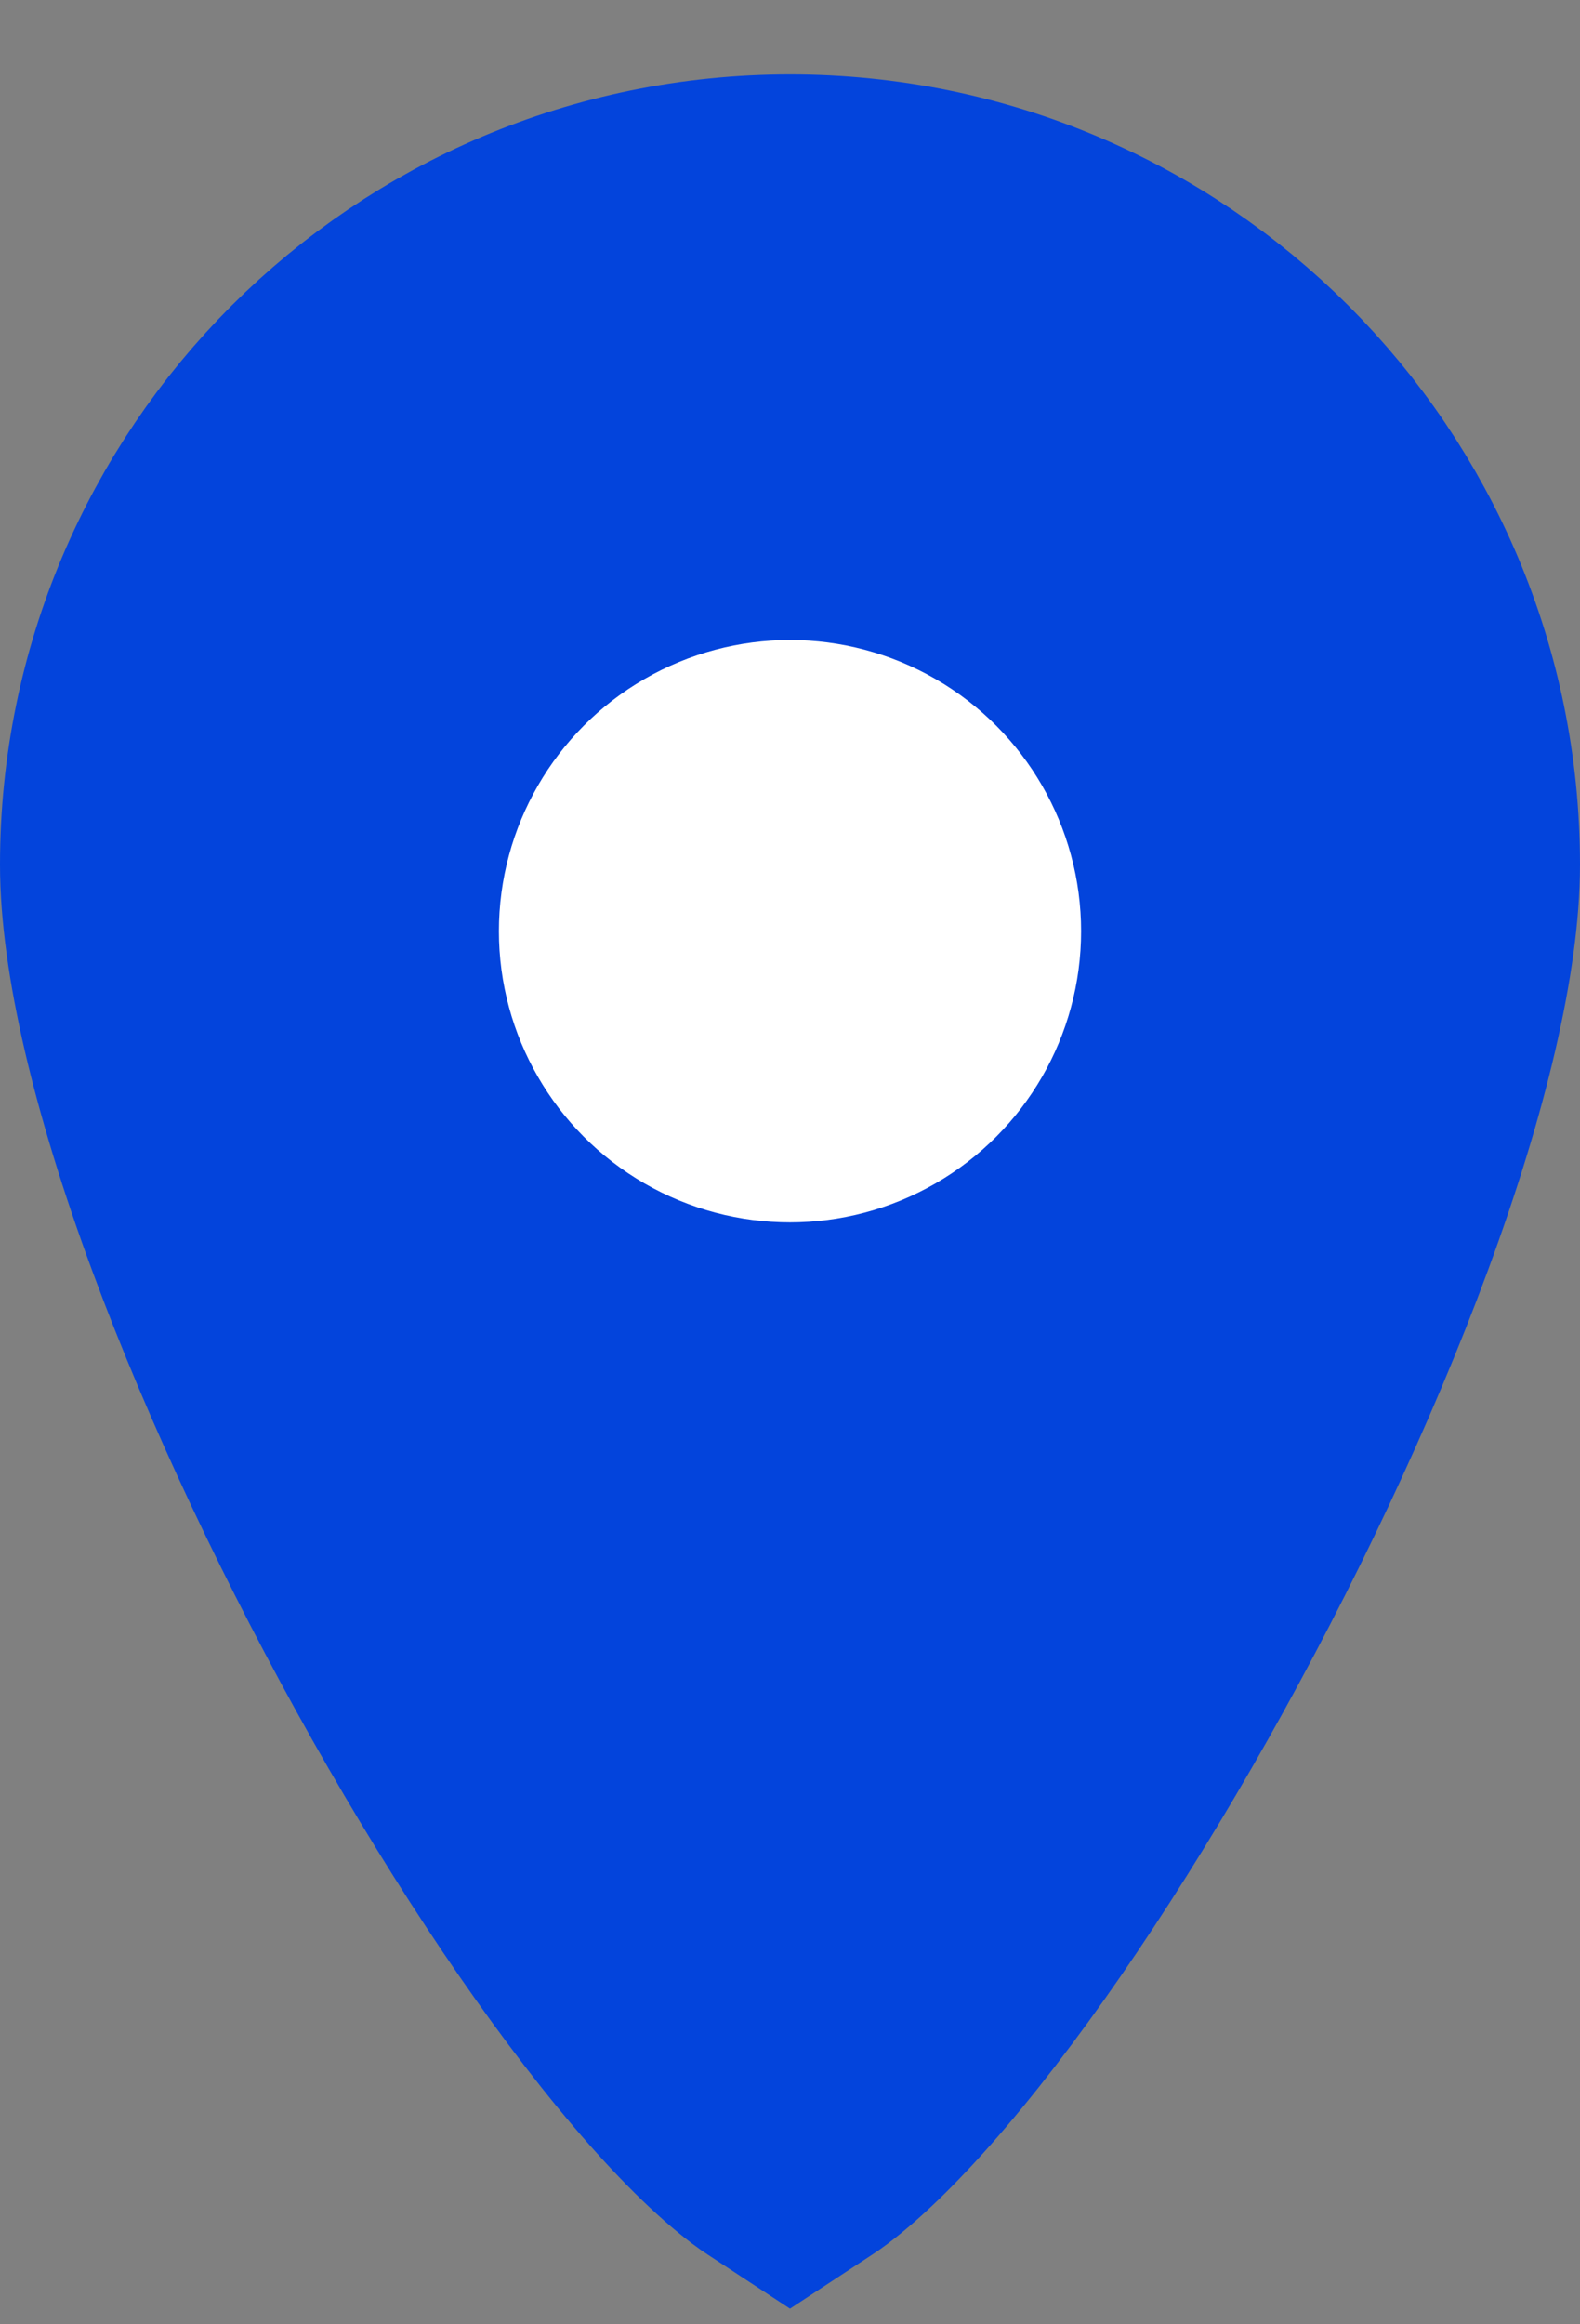
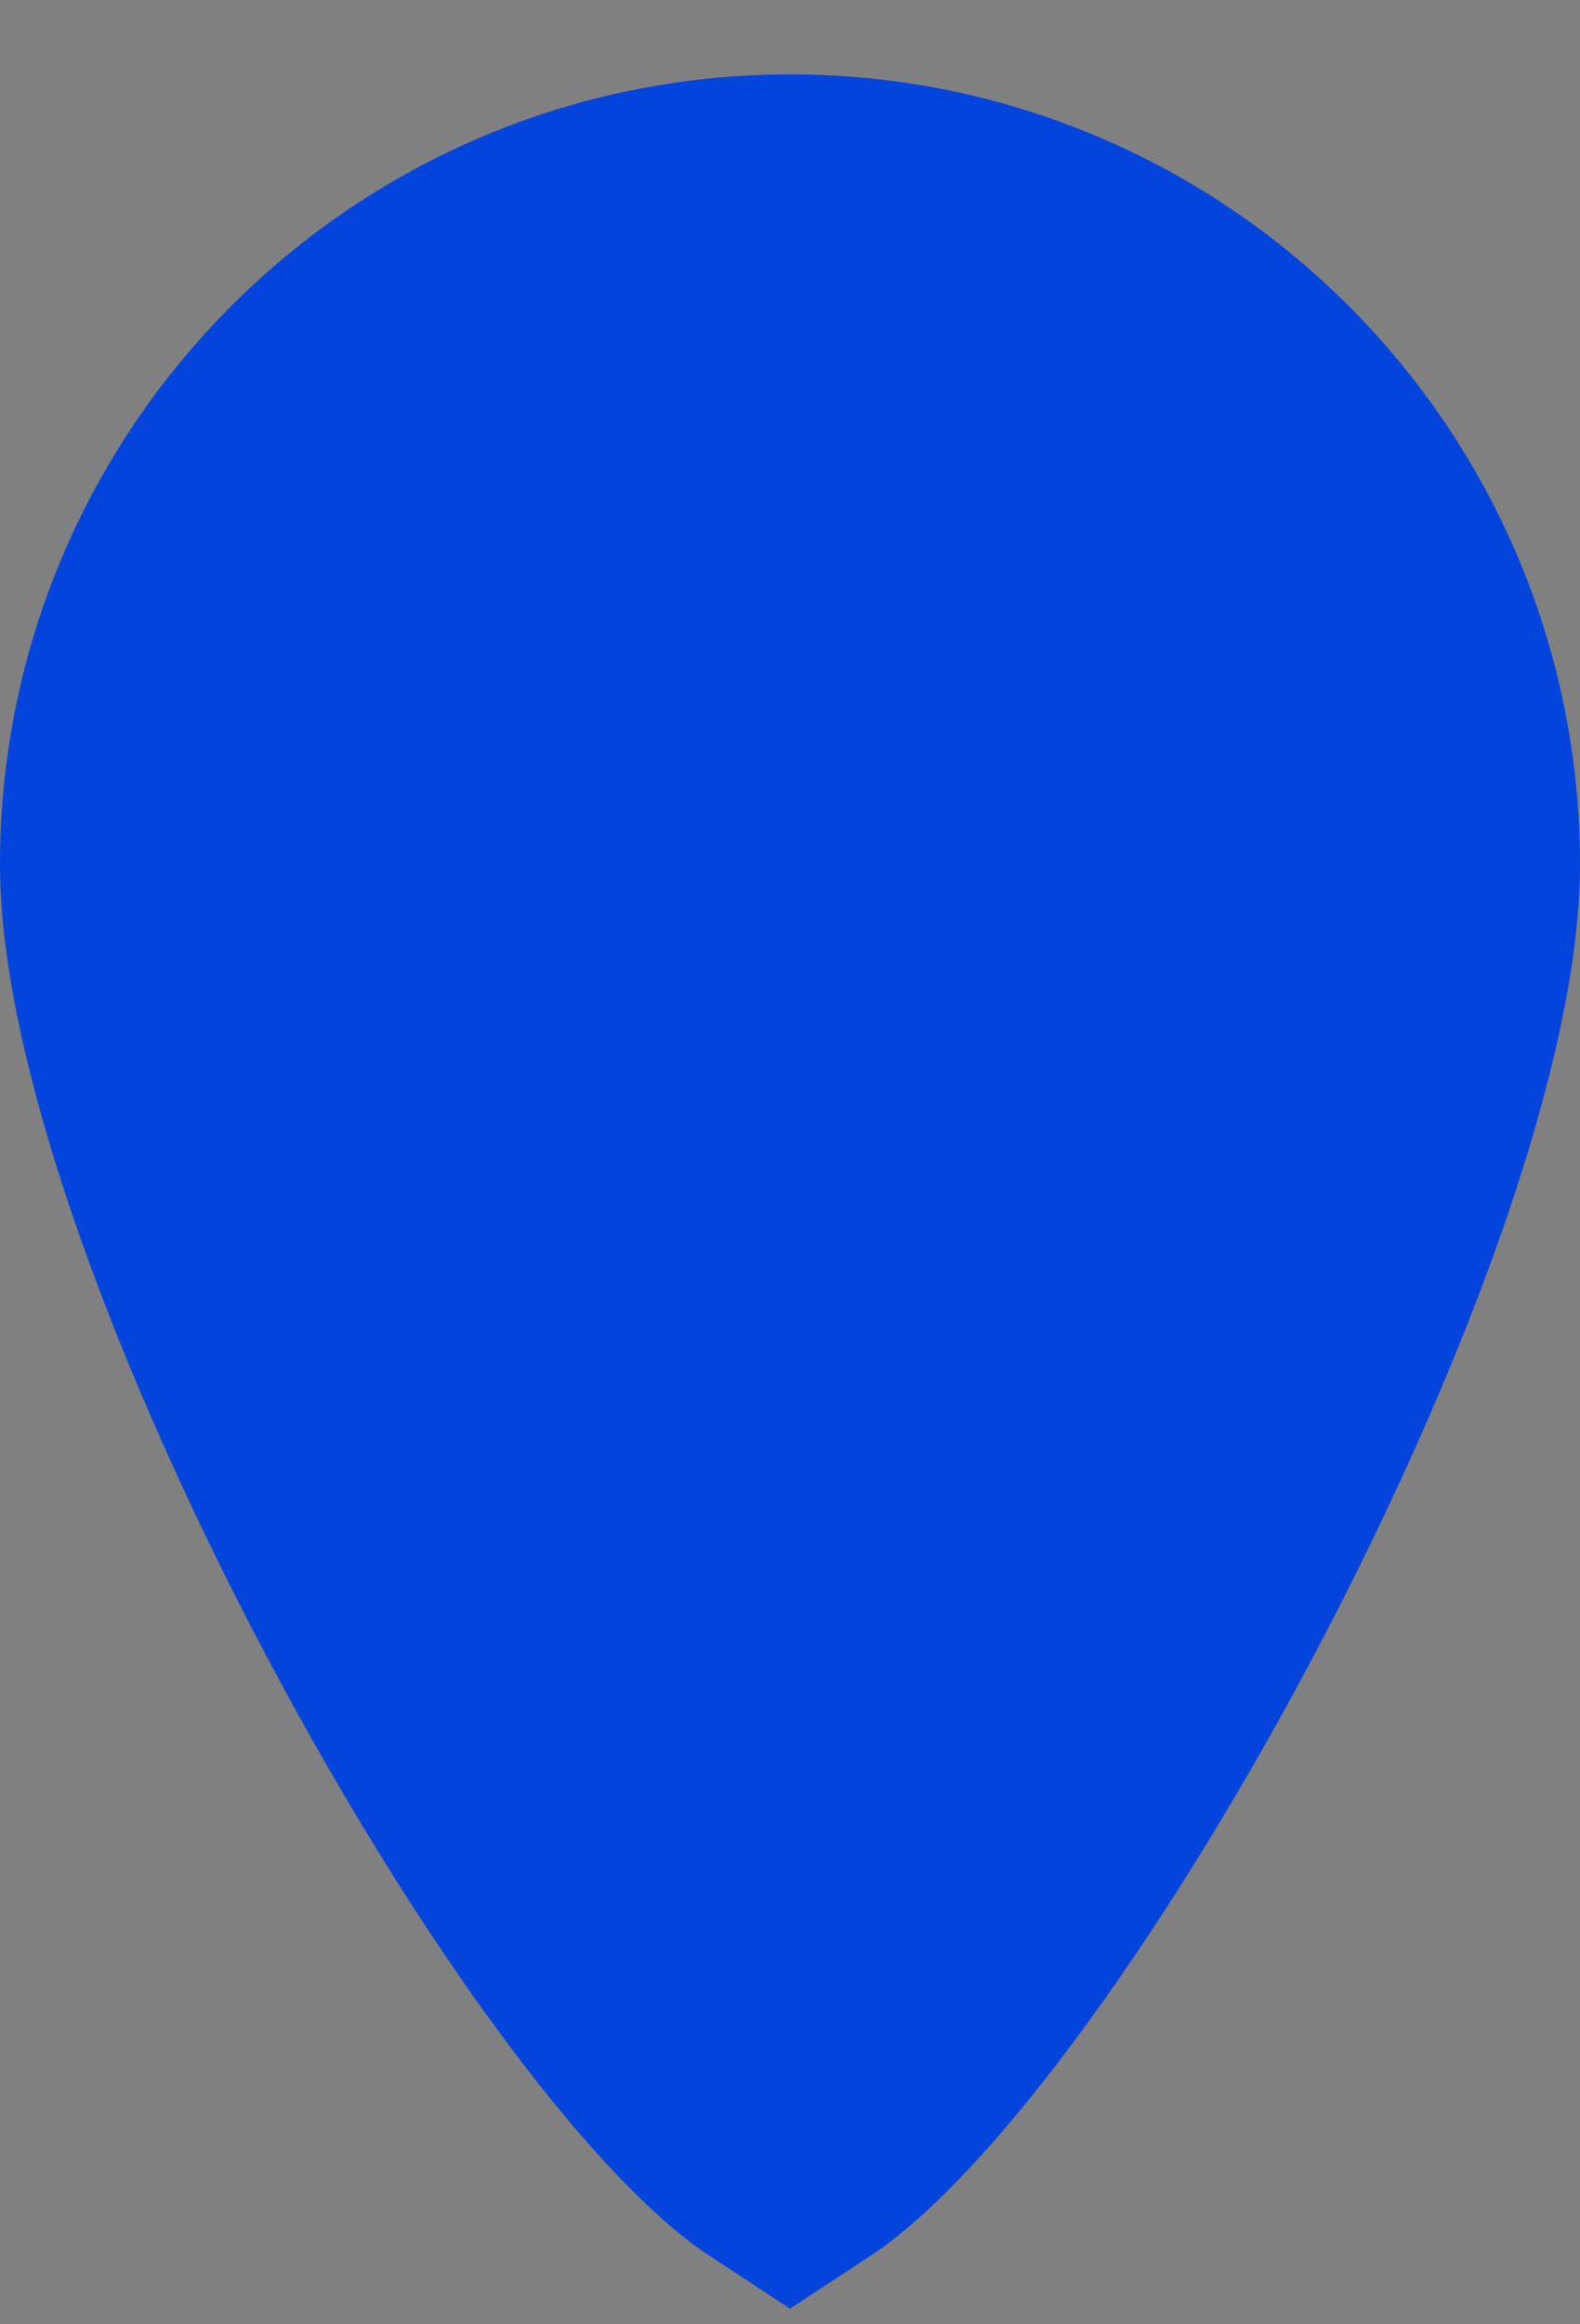
<svg xmlns="http://www.w3.org/2000/svg" width="17" height="25" viewBox="0 0 17 25" fill="none">
  <rect x="0" y="0" width="17" height="25" fill="#808080" stroke="none" />
  <path d="M8.5 2.3C12.366 2.3 15.5 5.434 15.5 9.3C15.5 10.206 15.191 11.55 14.6 13.151C14.021 14.719 13.217 16.412 12.336 17.973C11.452 19.539 10.517 20.925 9.689 21.898C9.273 22.387 8.919 22.731 8.644 22.939C8.588 22.982 8.538 23.011 8.5 23.036C8.462 23.011 8.412 22.982 8.356 22.939C8.081 22.731 7.727 22.387 7.311 21.898C6.483 20.925 5.548 19.539 4.664 17.973C3.783 16.412 2.979 14.719 2.4 13.151C1.809 11.55 1.5 10.206 1.5 9.3C1.5 5.434 4.634 2.3 8.5 2.3Z" fill="#0344DC" stroke="#0344DC" stroke-width="3" />
-   <circle cx="8.5" cy="10.016" r="3.132" fill="white" />
</svg>